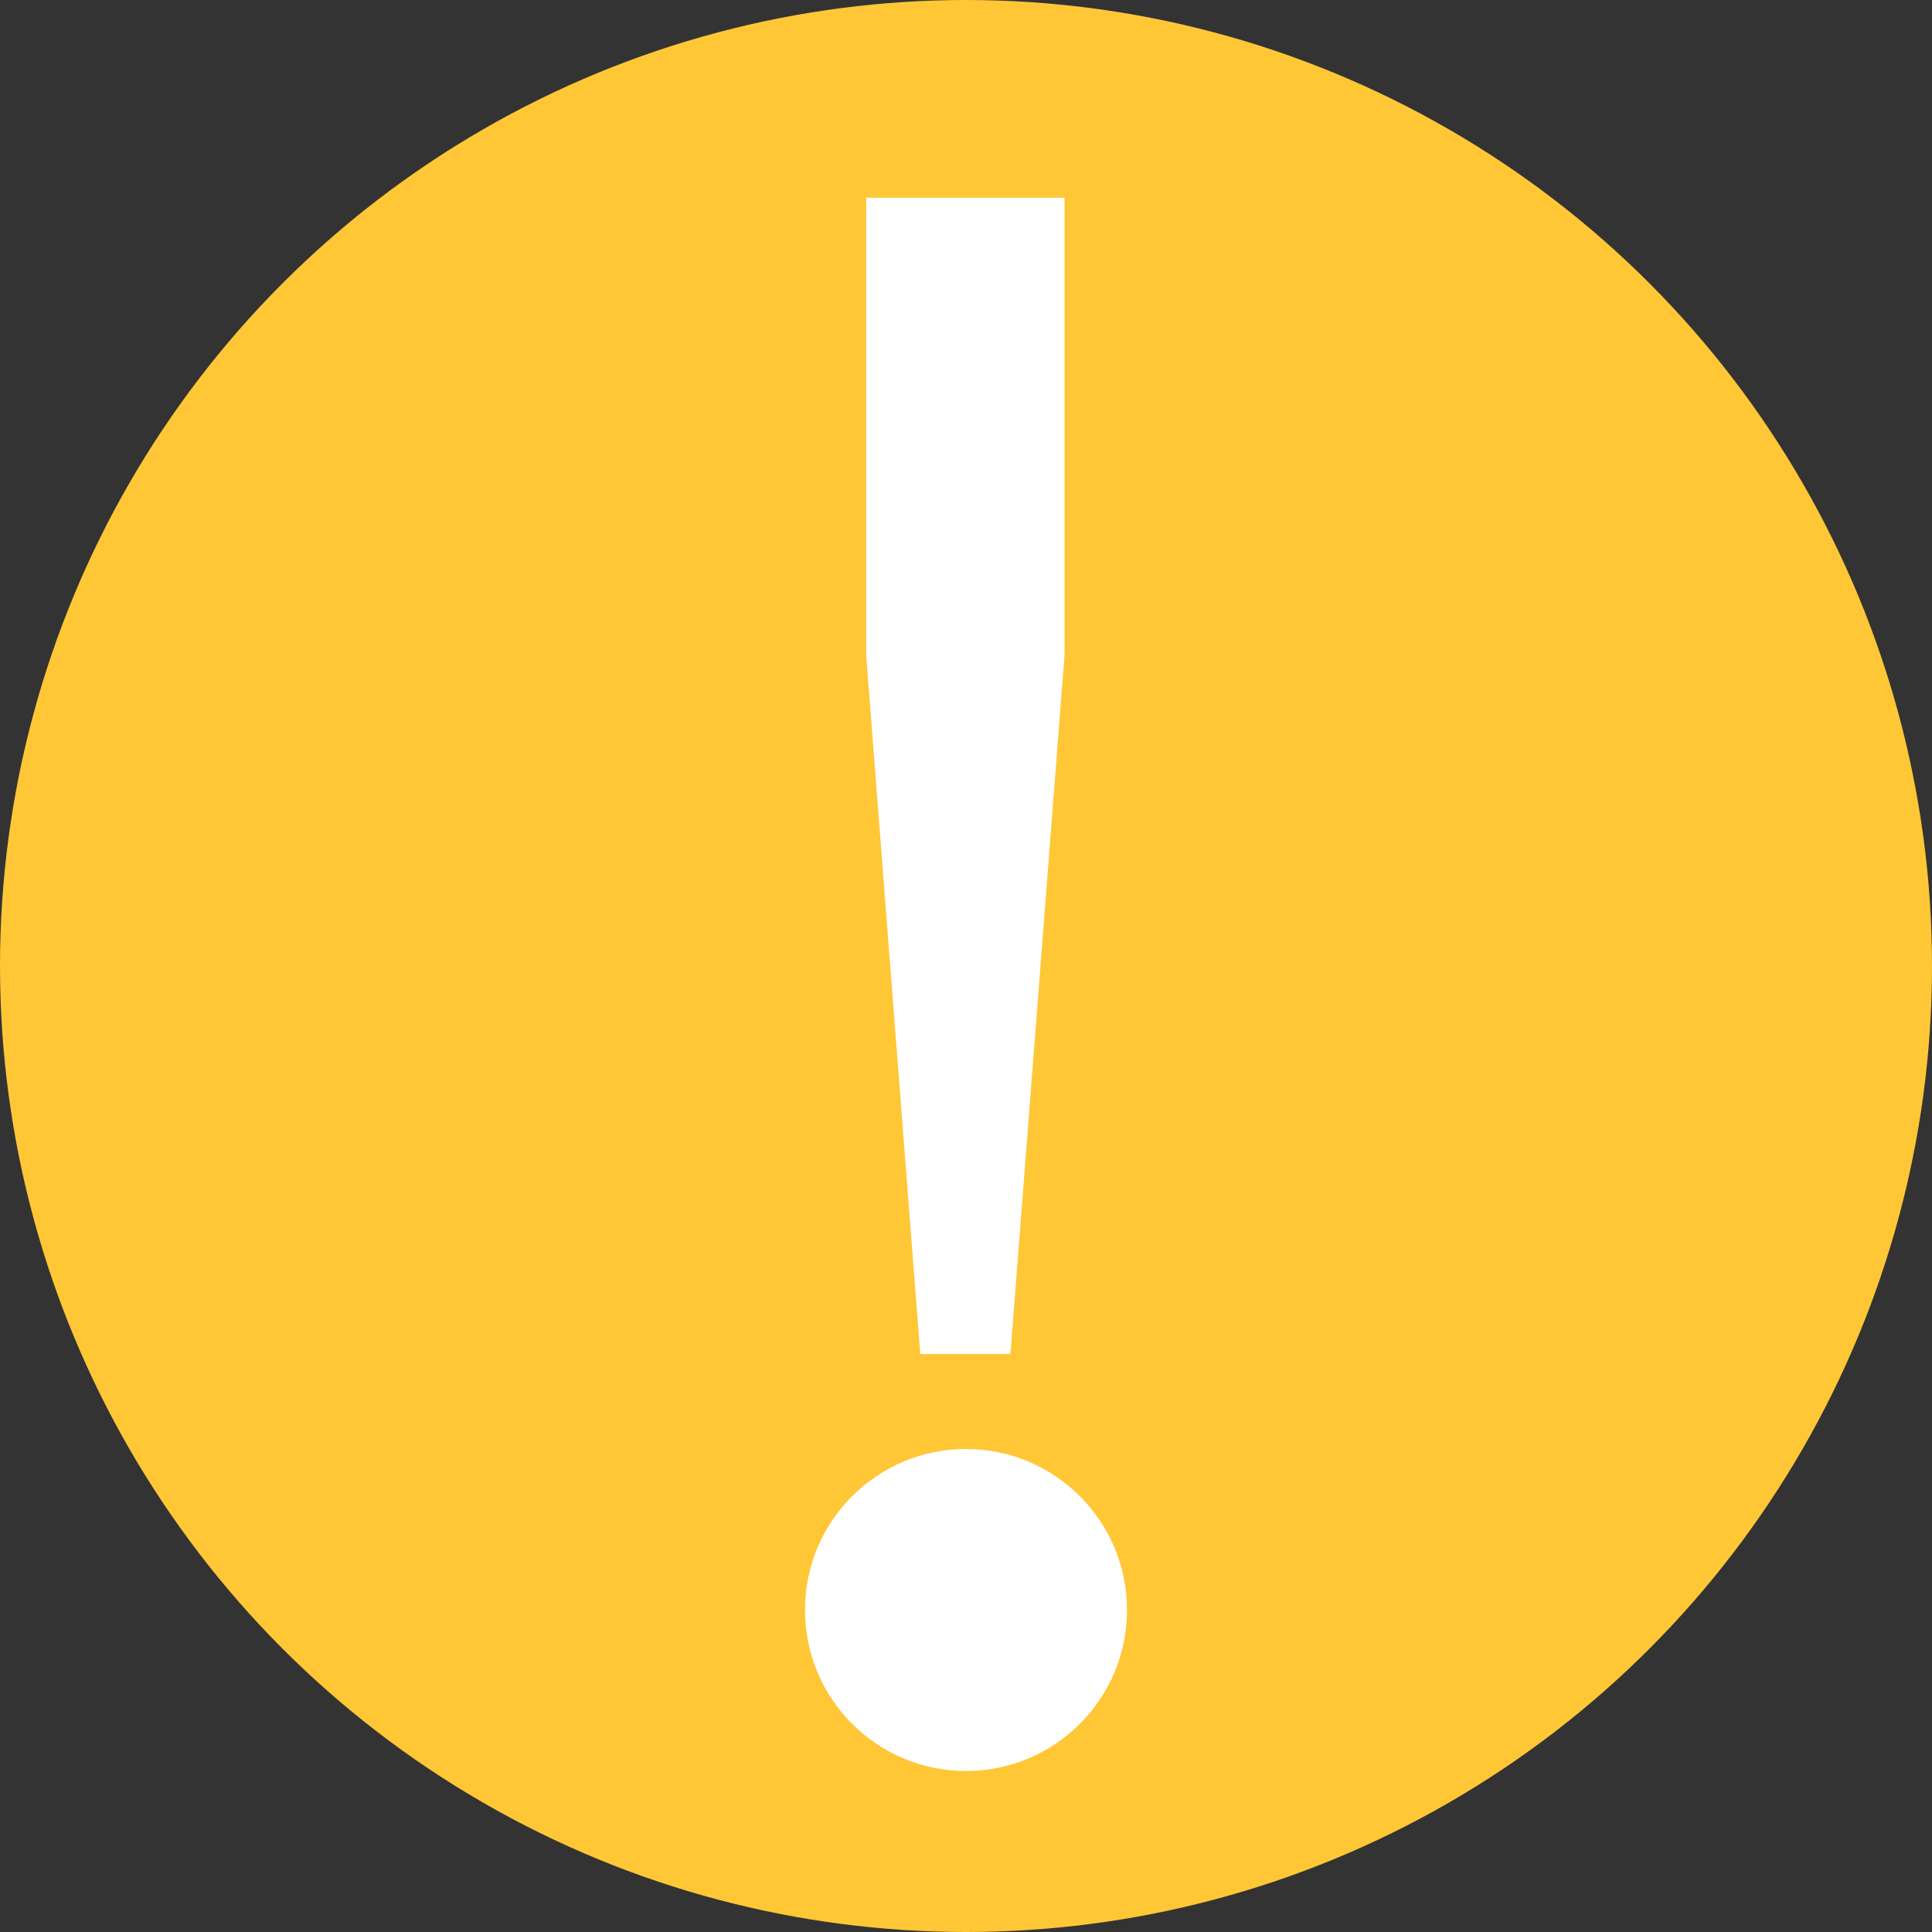
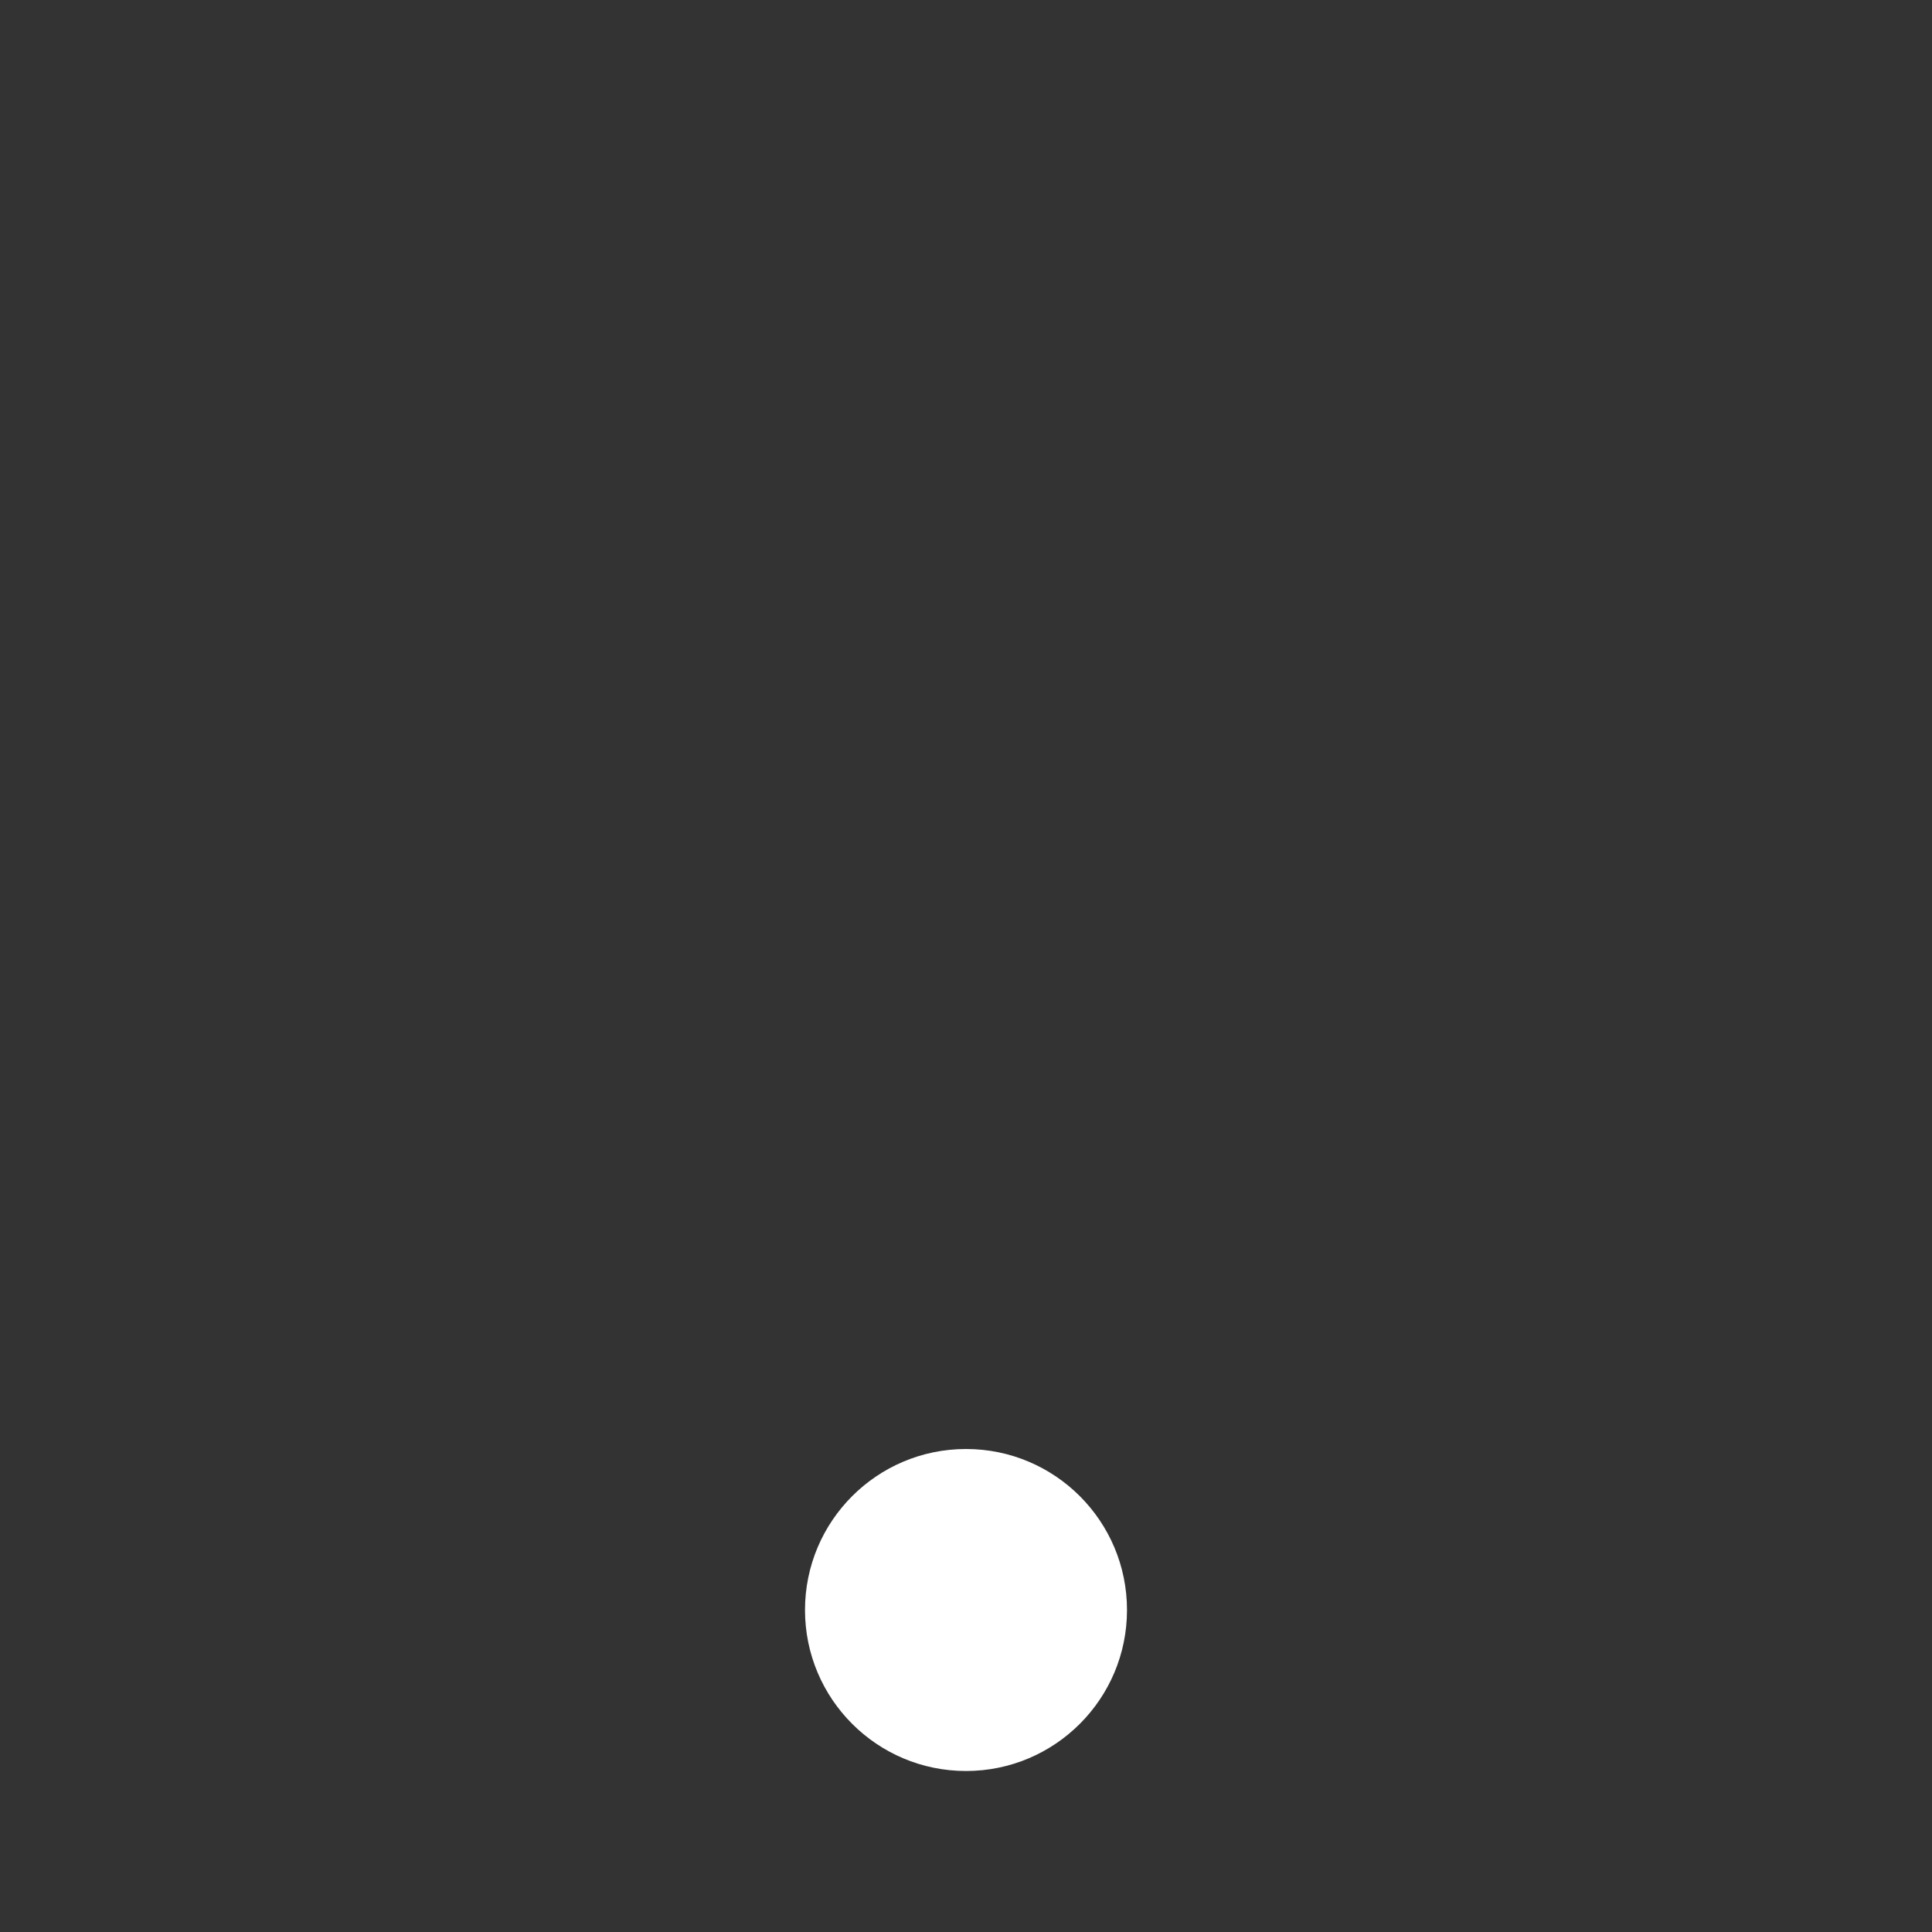
<svg xmlns="http://www.w3.org/2000/svg" width="12" height="12" viewBox="0 0 12 12" fill="none">
  <rect x="0" y="0" width="12" height="12" fill="#333333" stroke="none" />
-   <circle cx="6" cy="6" r="6" fill="#ffc736" />
-   <path d="M5.716 8.41L5.38 4.07V1.228H6.612V4.07L6.276 8.41H5.716Z" fill="white" />
  <circle cx="6" cy="10" r="1" fill="white" />
</svg>